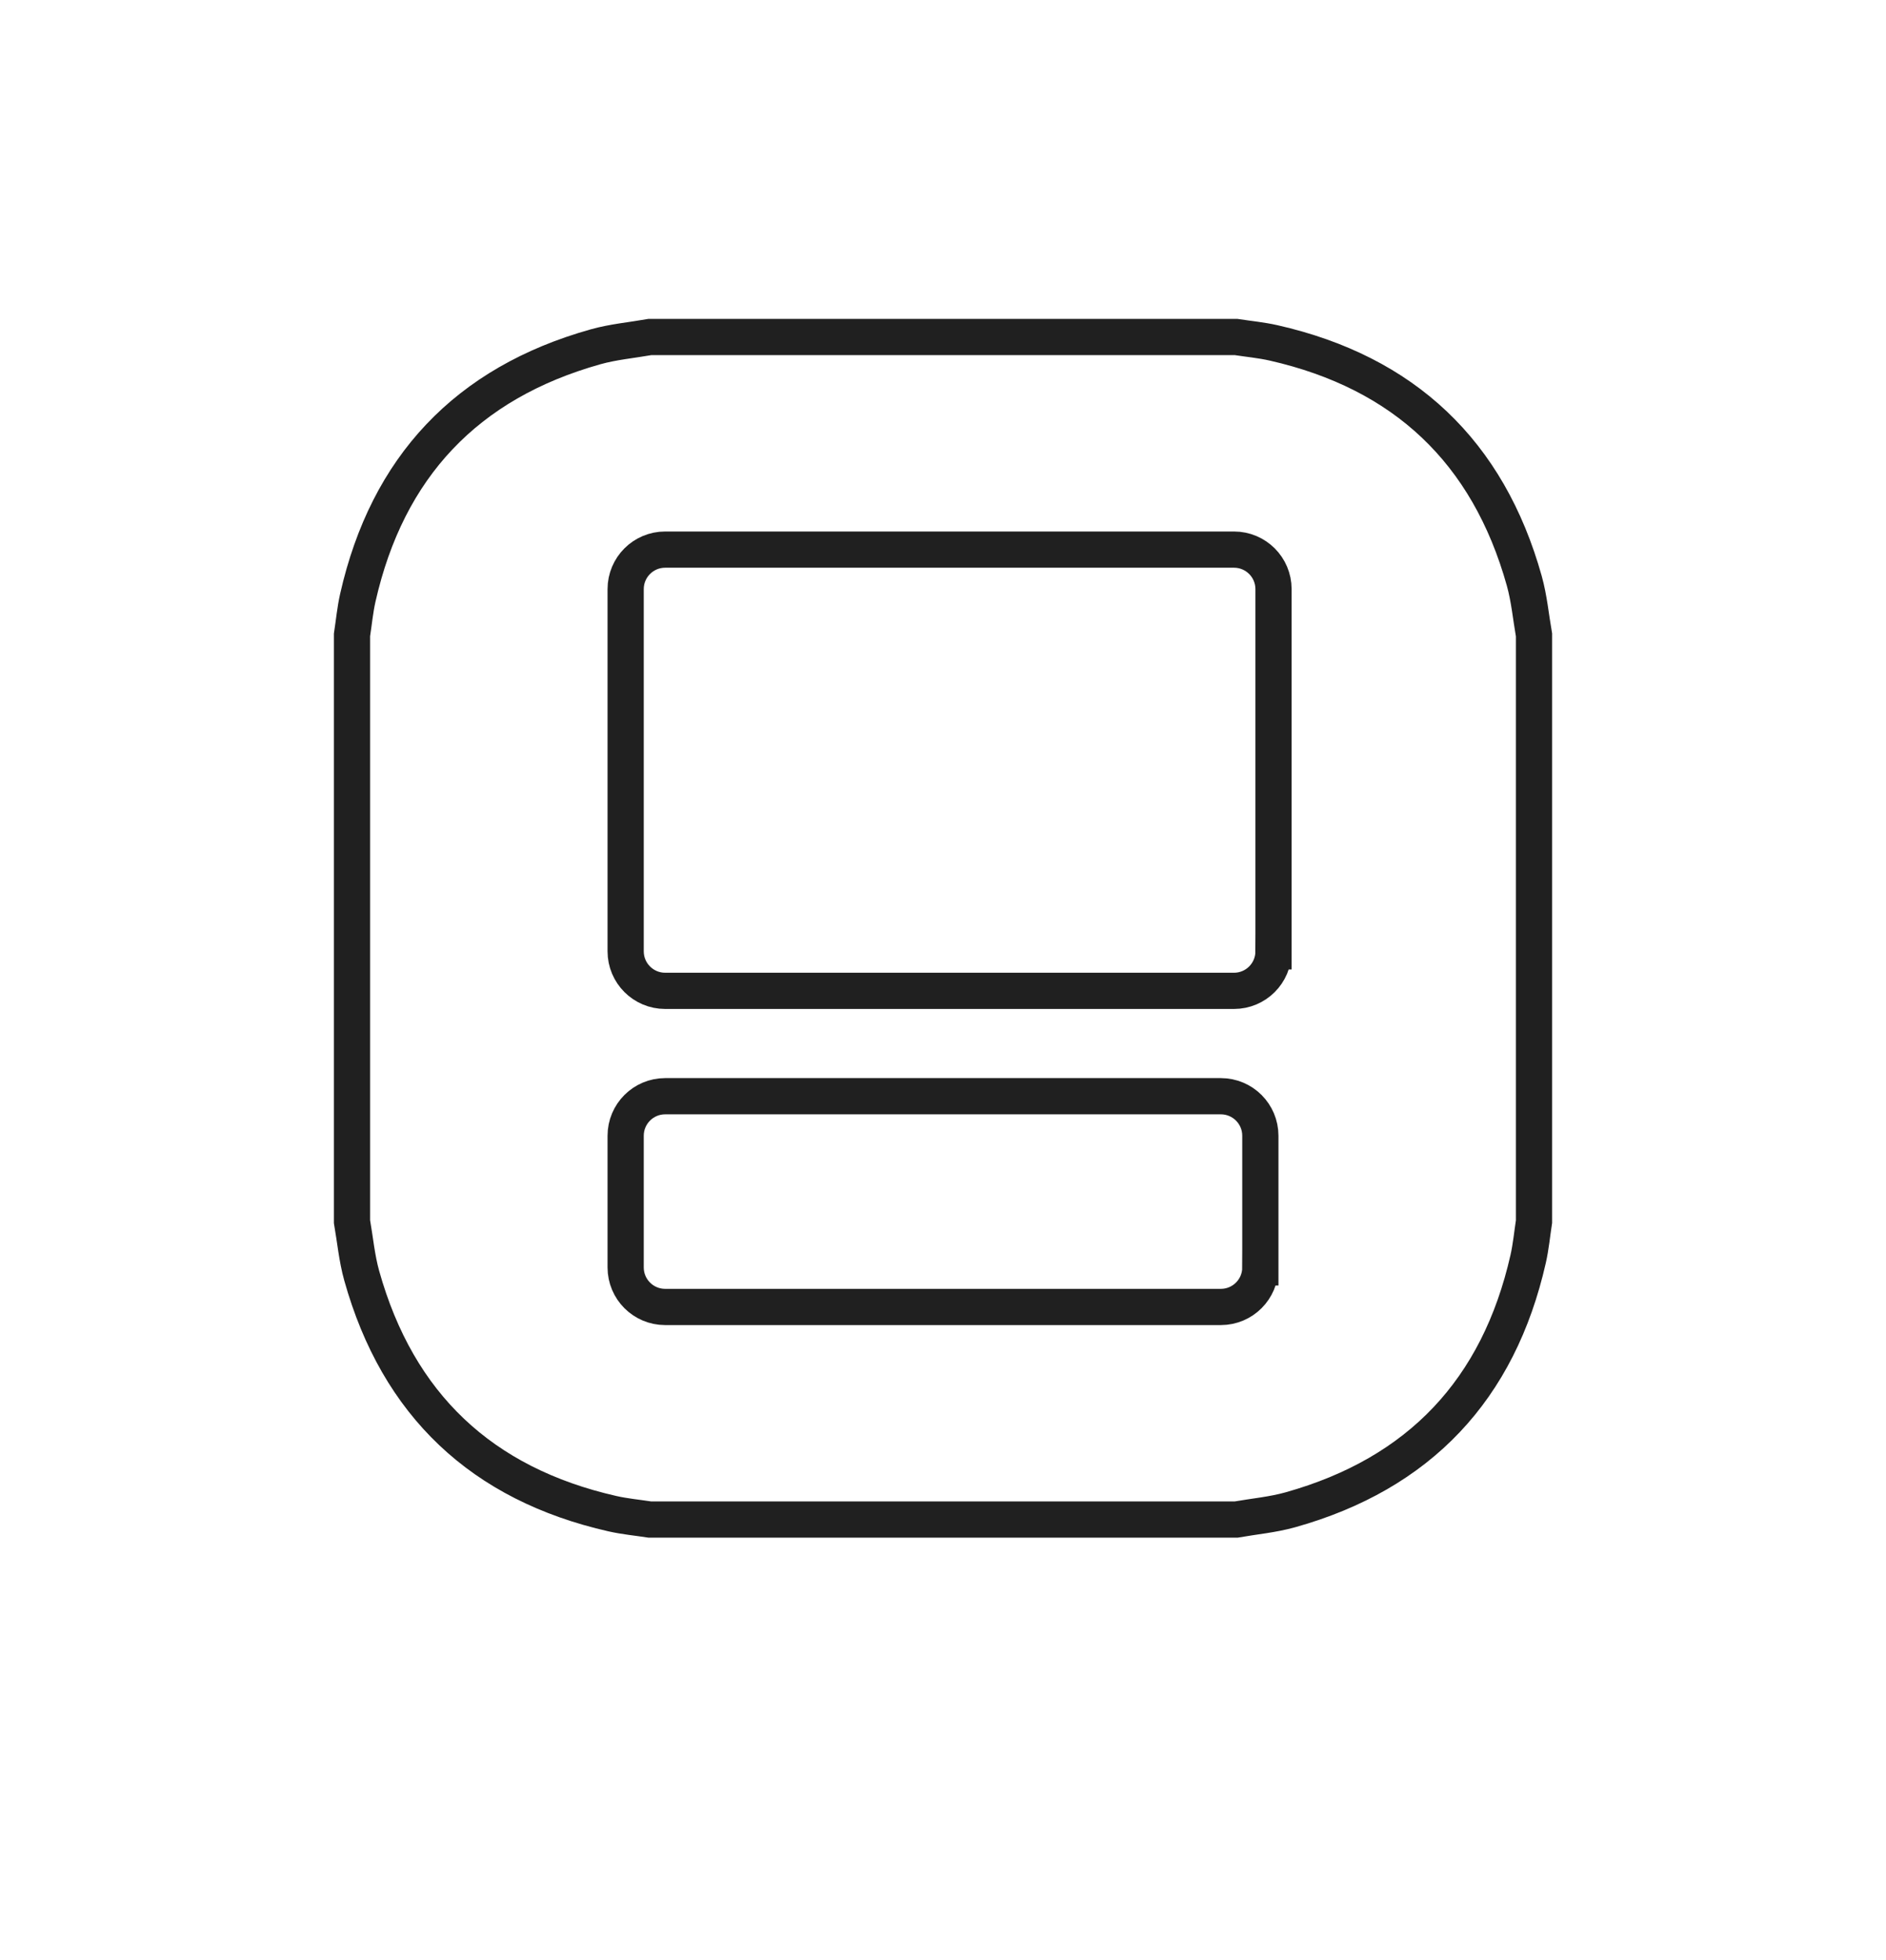
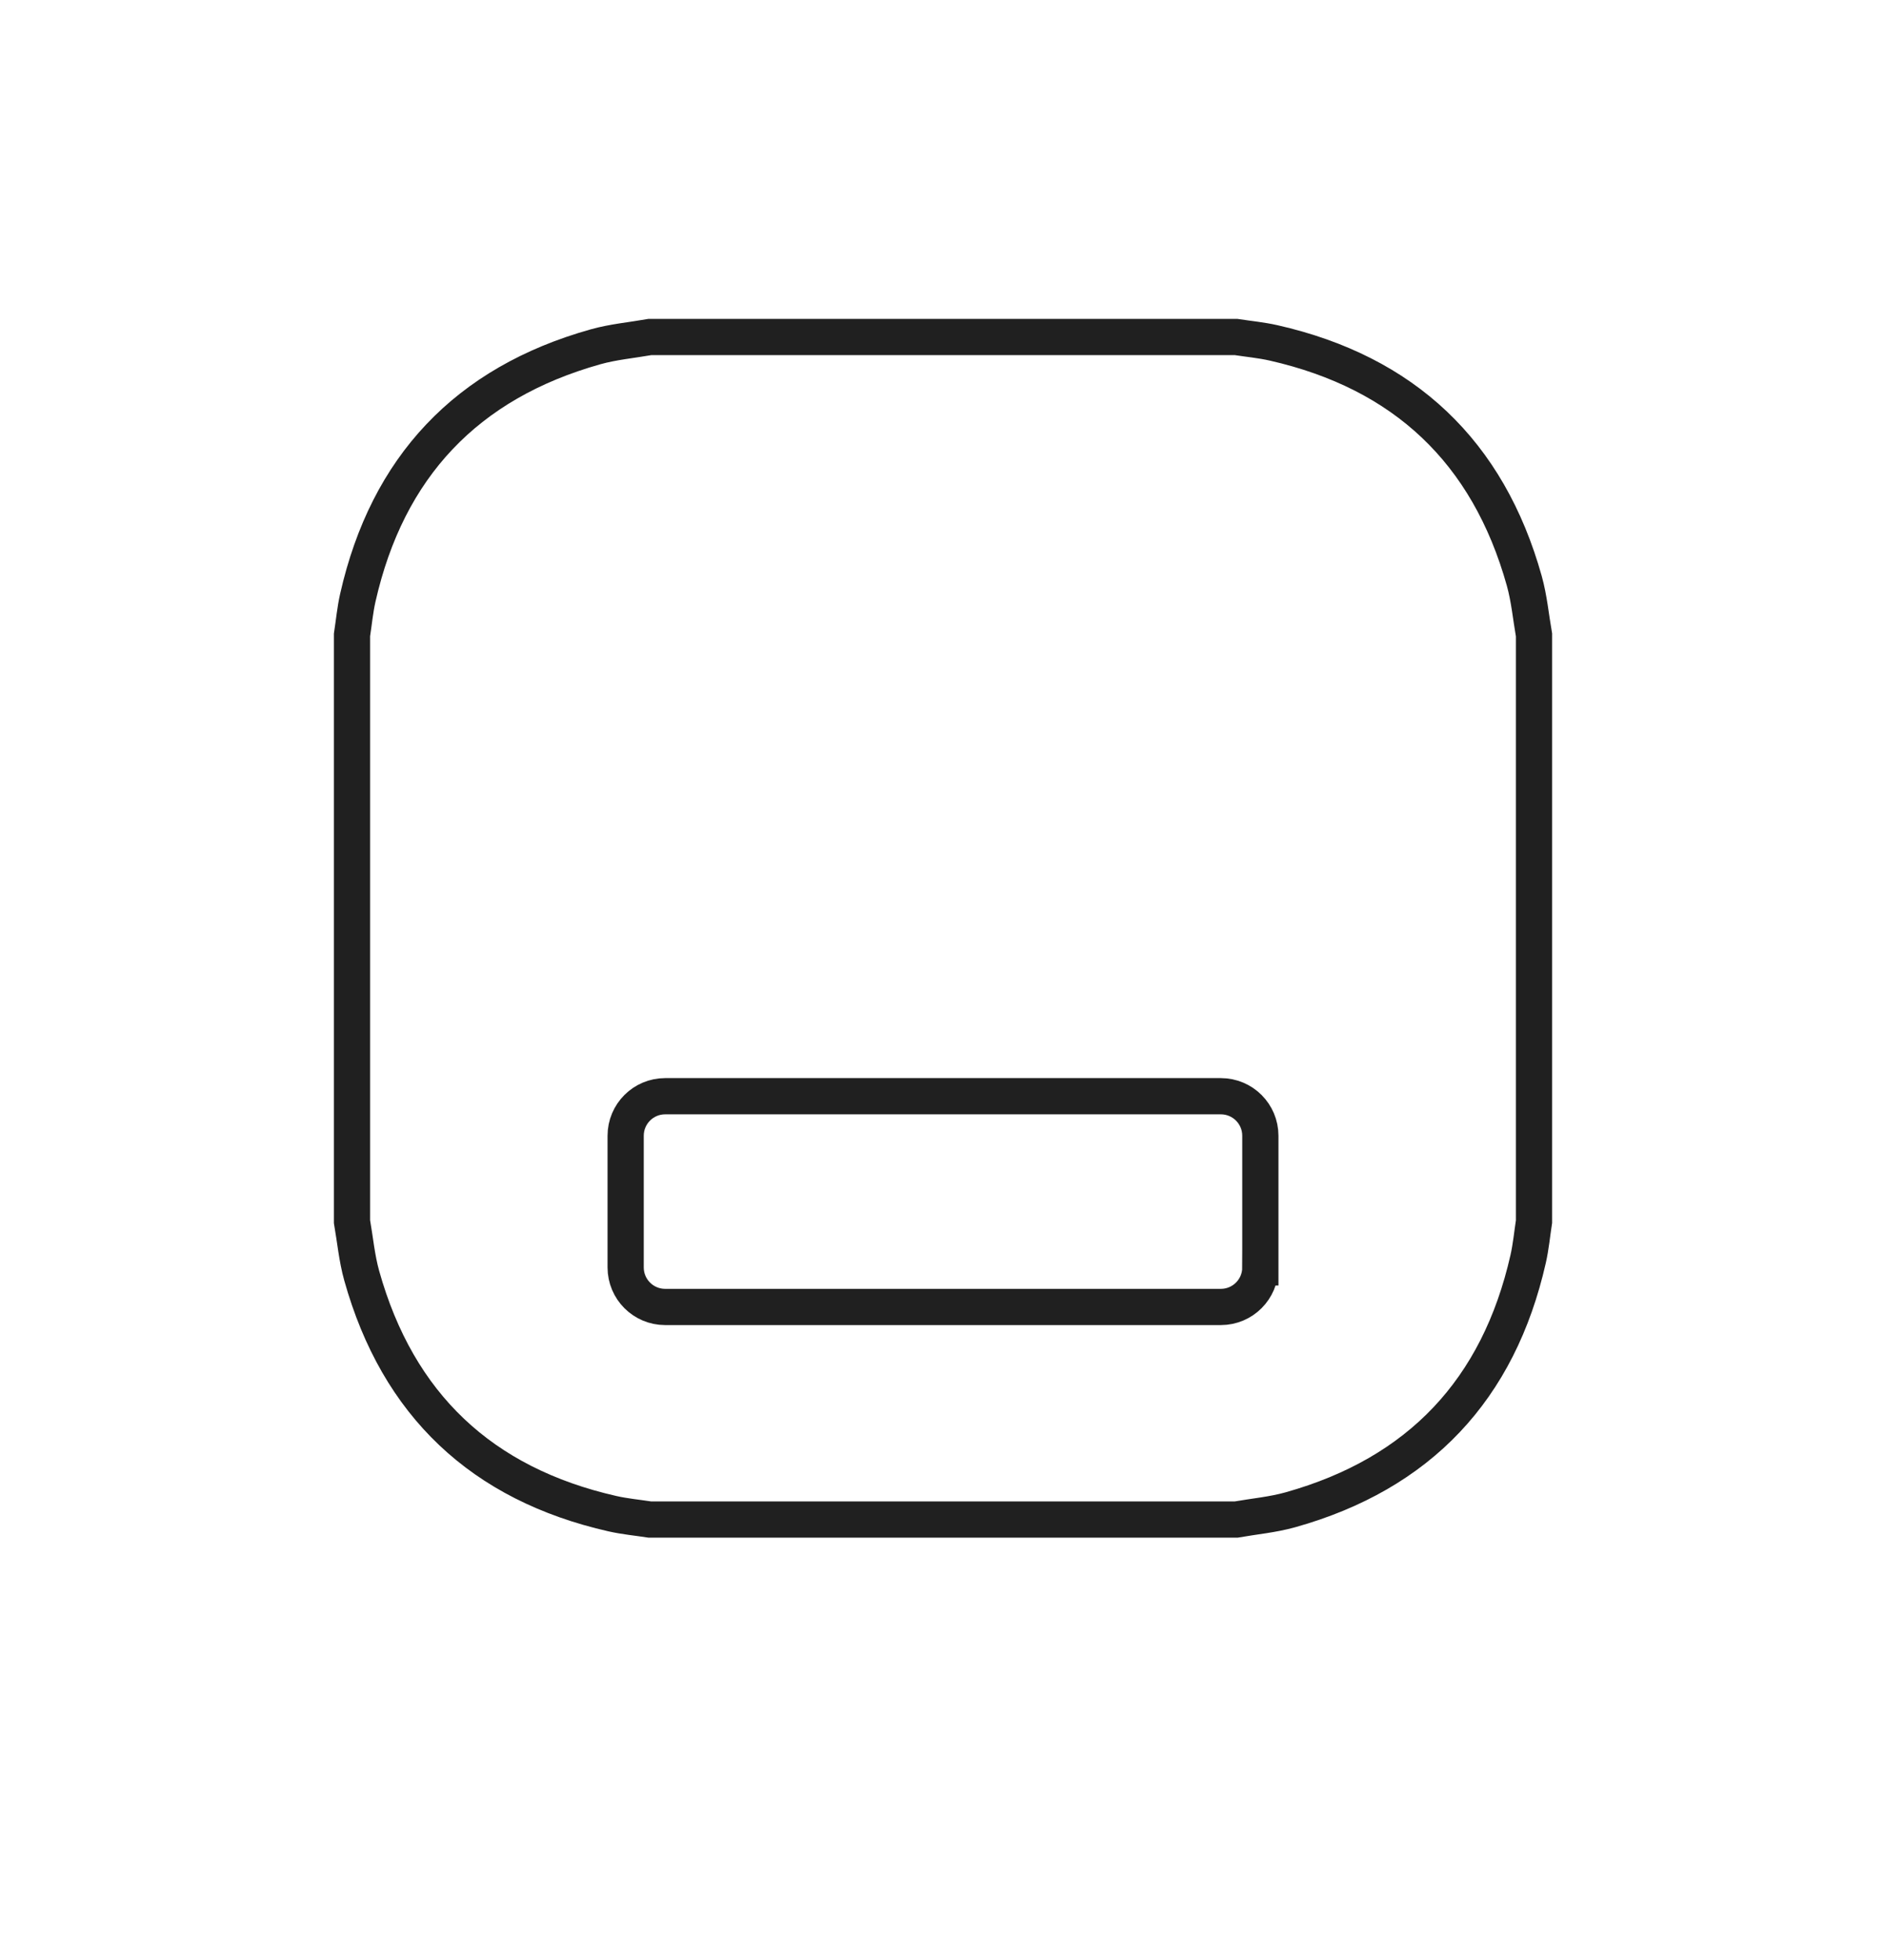
<svg xmlns="http://www.w3.org/2000/svg" version="1.1" id="Layer_1" x="0px" y="0px" width="573px" height="595.28px" viewBox="0 0 573 595.28" style="enable-background:new 0 0 573 595.28;" xml:space="preserve">
  <path style="fill:none;stroke:#202020;stroke-width:11;stroke-miterlimit:10;" d="M106.942,370.988c0-59.385,0-118.77,0-178.155  c0.58-3.783,0.932-7.617,1.776-11.34c8.99-39.668,33.033-65.176,72.22-76.173c5.351-1.502,10.983-2.003,16.485-2.968  c59.385,0,118.77,0,178.155,0c3.795,0.583,7.642,0.937,11.377,1.785c39.668,9.001,65.162,33.058,76.144,72.249  c1.496,5.339,1.997,10.958,2.959,16.447c0,59.385,0,118.77,0,178.155c-0.58,3.783-0.932,7.617-1.776,11.34  c-8.99,39.668-33.033,65.176-72.22,76.173c-5.351,1.502-10.983,2.003-16.485,2.968c-59.385,0-118.77,0-178.155,0  c-3.795-0.583-7.642-0.937-11.377-1.785c-39.668-9.001-65.162-33.058-76.145-72.249  C108.404,382.096,107.904,376.477,106.942,370.988z" />
-   <path style="fill:none;stroke:#202020;stroke-width:11;stroke-miterlimit:10;" d="M386.915,288.911c0,6.627-5.373,12-12,12H202.085  c-6.627,0-12-5.373-12-12v-110c0-6.627,5.373-12,12-12h172.831c6.627,0,12,5.373,12,12V288.911z" />
  <path style="fill:none;stroke:#202020;stroke-width:11;stroke-miterlimit:10;" d="M382.915,384.911c0,6.627-5.373,12-12,12H202.085  c-6.627,0-12-5.373-12-12v-40c0-6.627,5.373-12,12-12h168.831c6.627,0,12,5.373,12,12V384.911z" />
</svg>